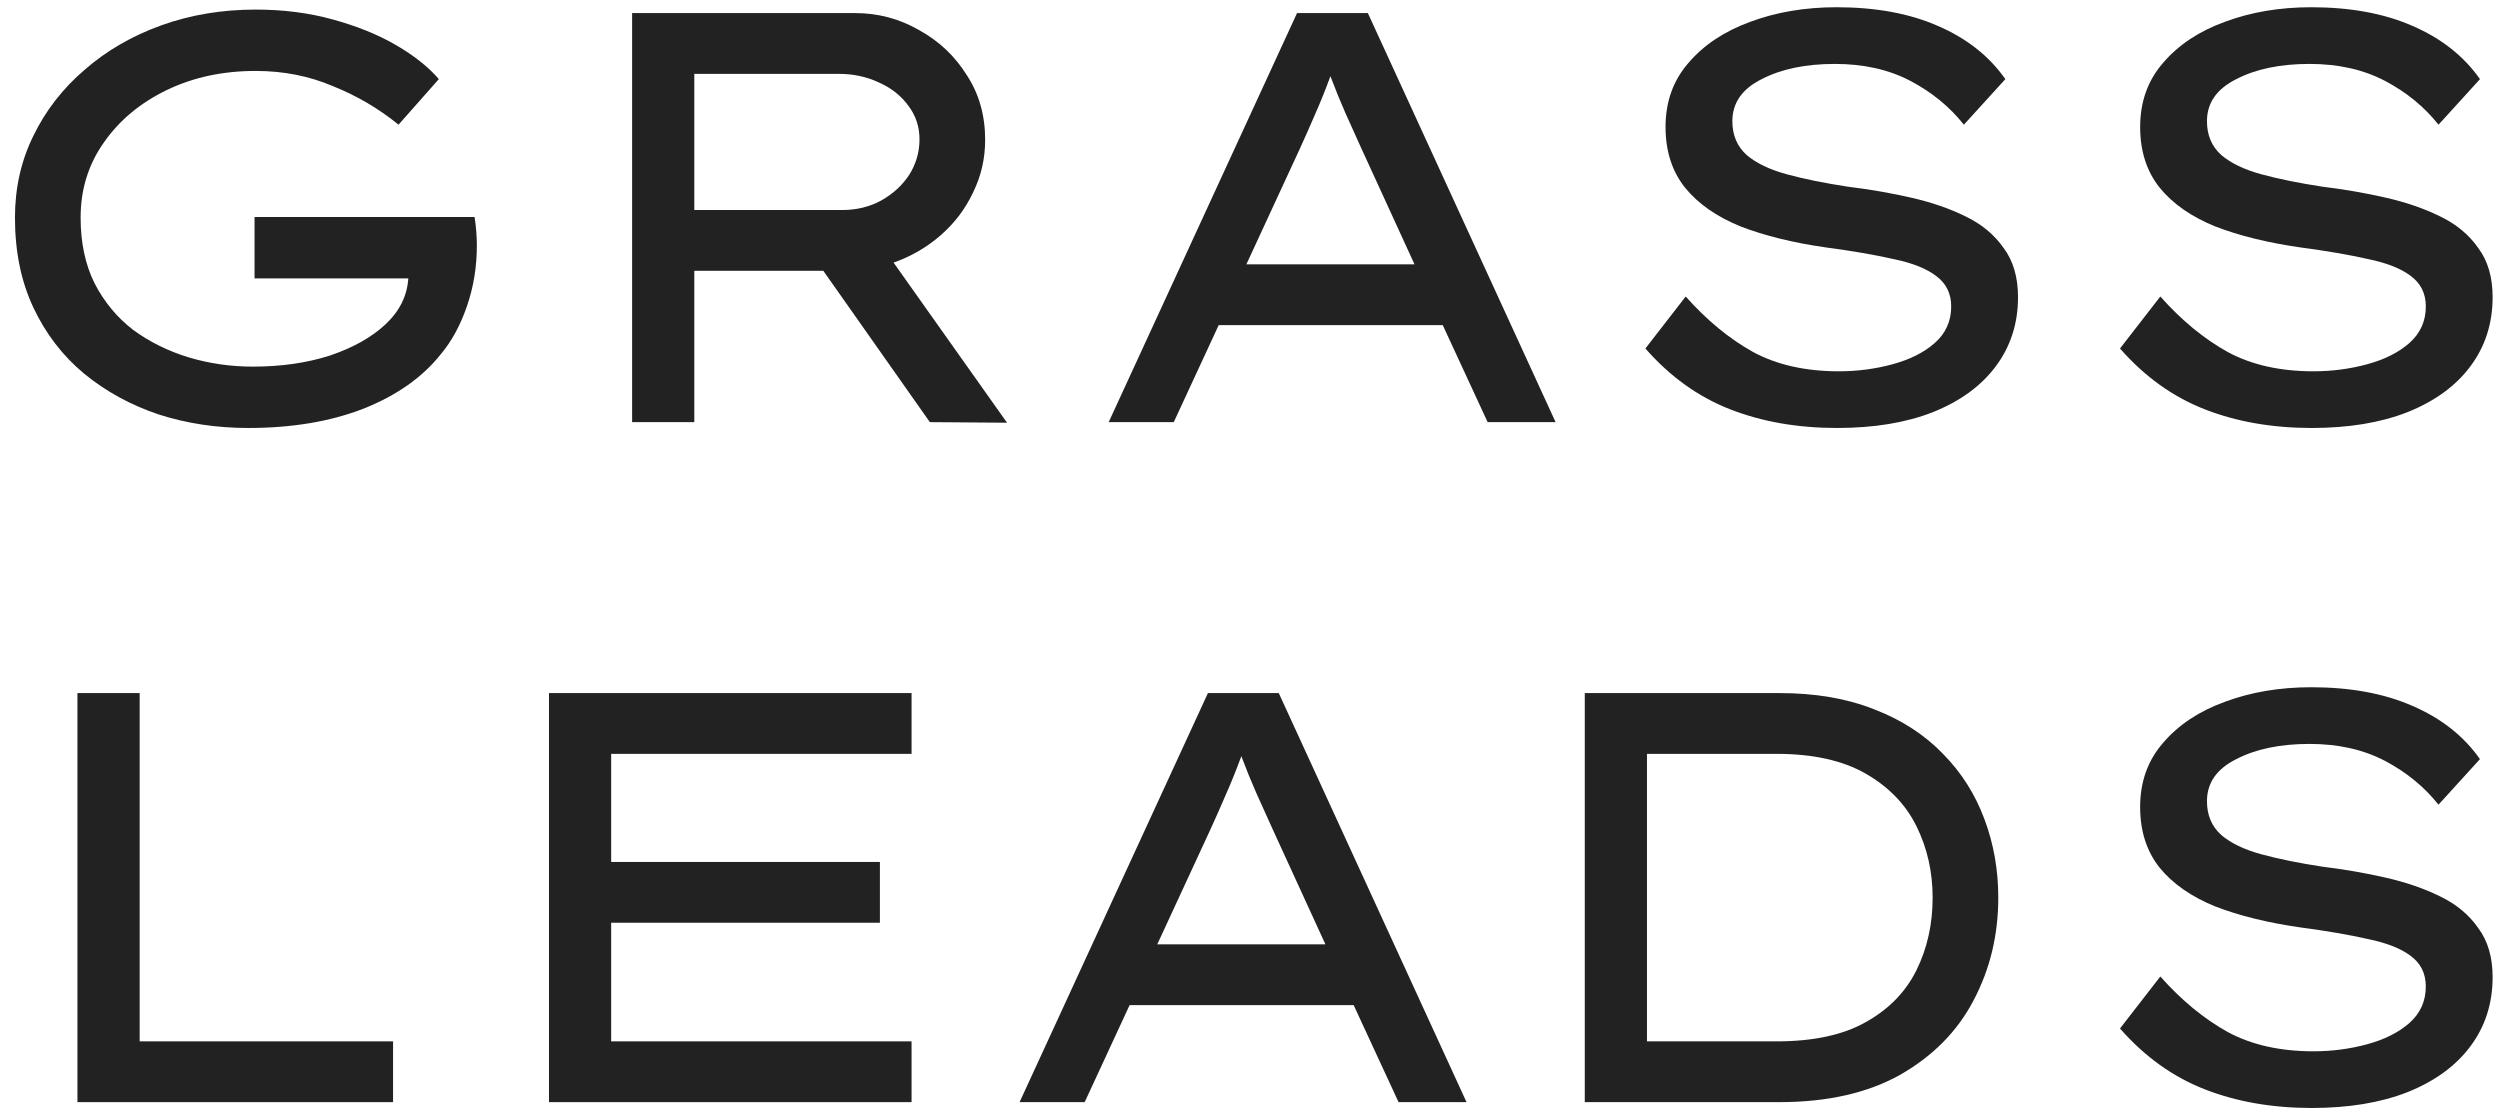
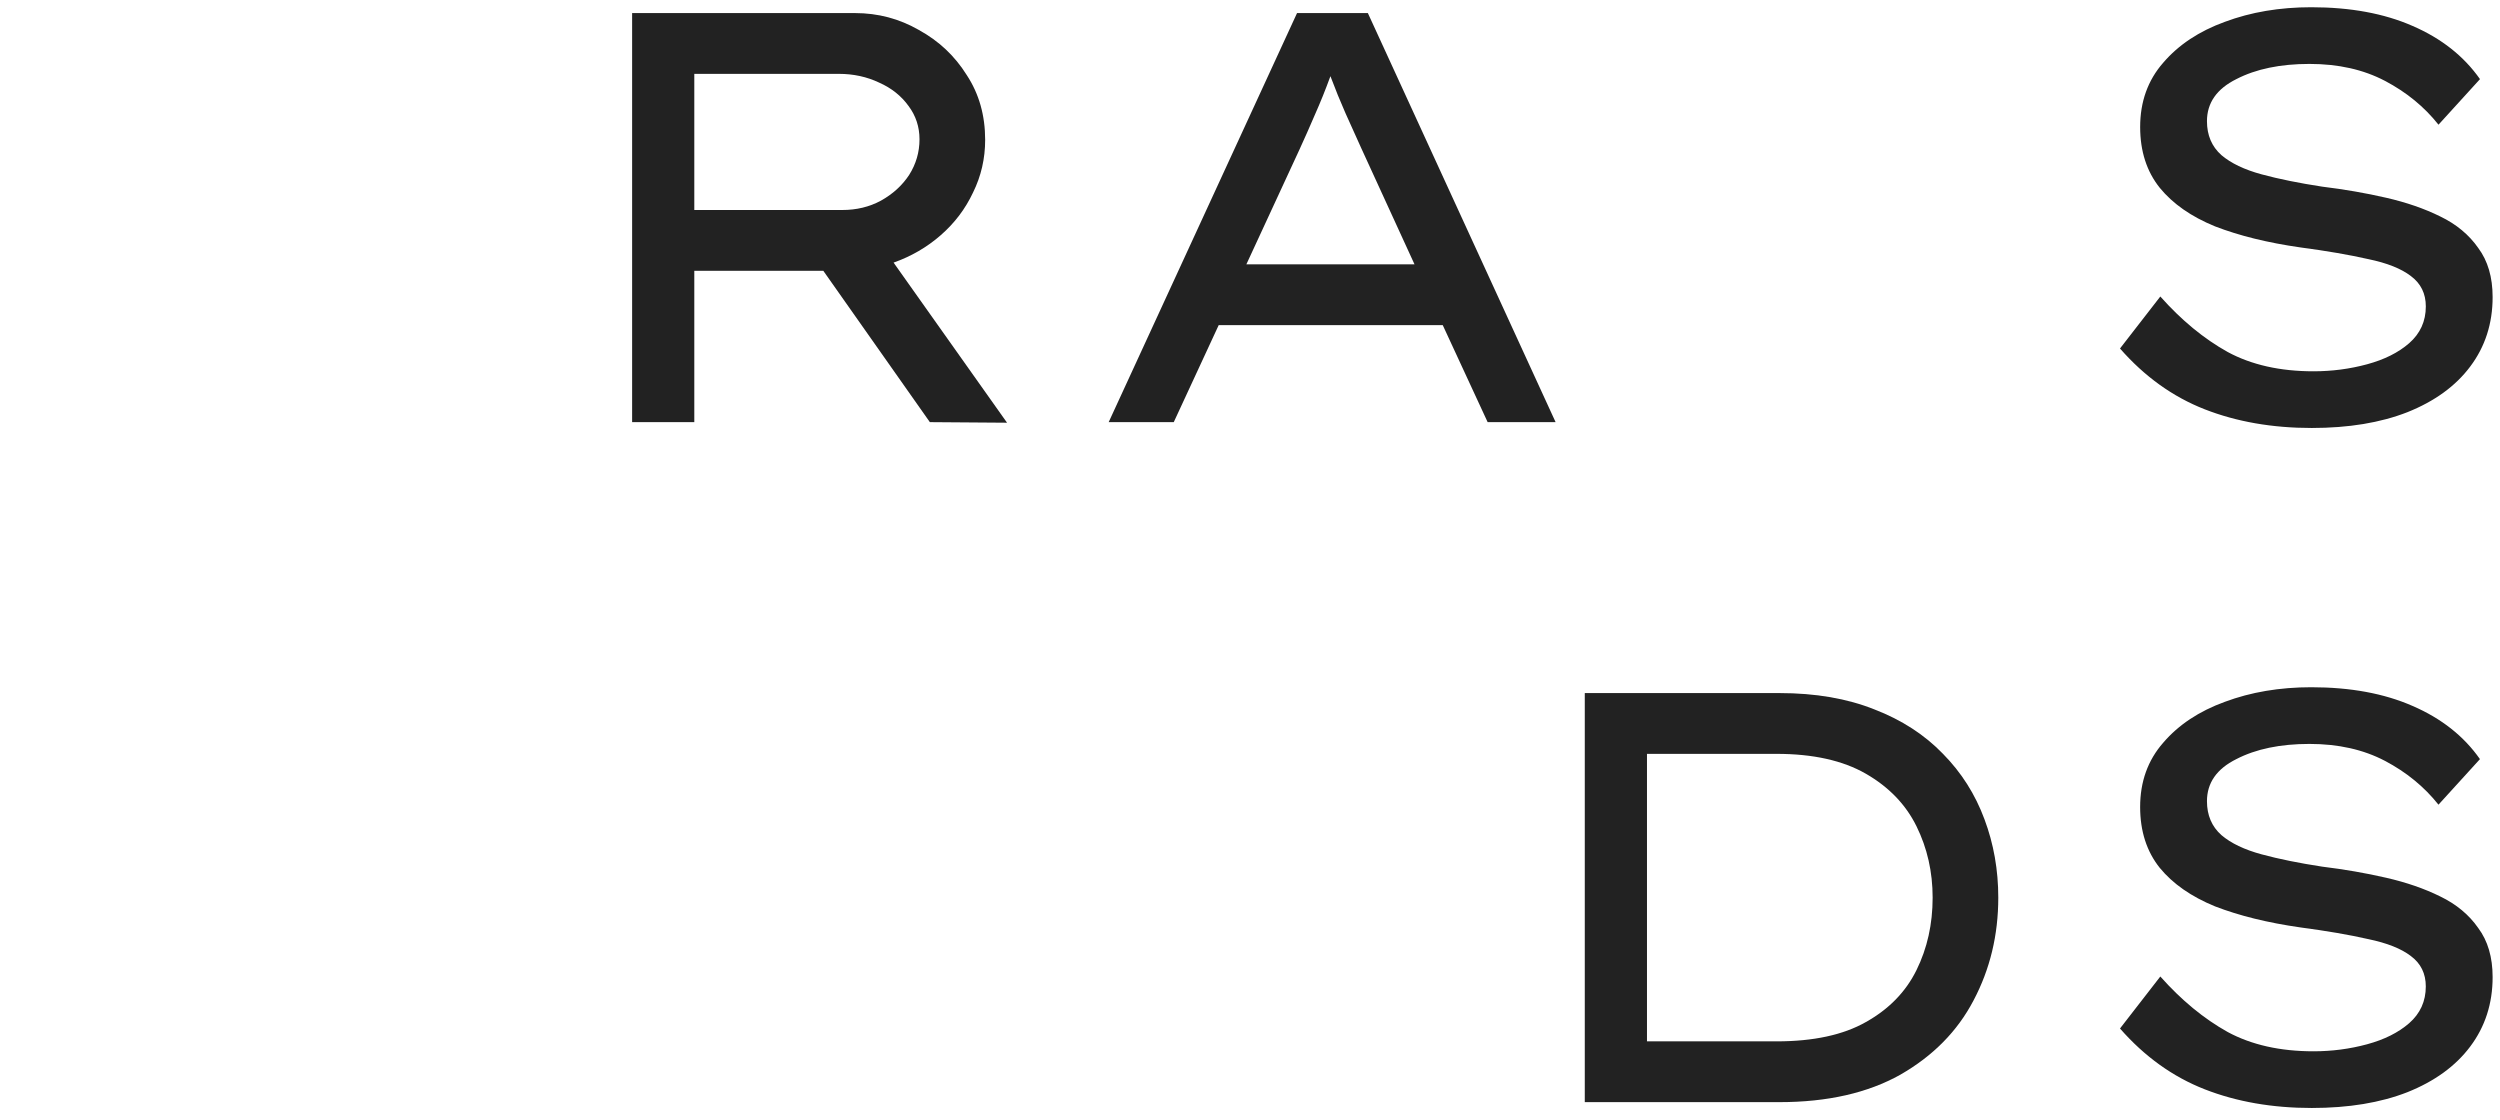
<svg xmlns="http://www.w3.org/2000/svg" width="125" height="56" viewBox="0 0 125 56" fill="none">
  <g clip-path="url(#clip0_725_172)">
-     <path d="M12.785 0.479C14.167 0.479 15.454 0.644 16.644 0.975C17.853 1.306 18.909 1.735 19.811 2.261C20.714 2.787 21.424 3.352 21.942 3.955L19.927 6.234C18.948 5.436 17.853 4.793 16.644 4.306C15.454 3.8 14.167 3.547 12.785 3.547C11.134 3.547 9.646 3.868 8.322 4.511C6.997 5.154 5.951 6.03 5.183 7.14C4.415 8.231 4.031 9.478 4.031 10.88C4.031 12.127 4.261 13.218 4.722 14.153C5.202 15.088 5.845 15.867 6.651 16.49C7.477 17.094 8.398 17.552 9.416 17.863C10.453 18.175 11.528 18.331 12.641 18.331C14.062 18.331 15.348 18.146 16.5 17.776C17.652 17.386 18.573 16.87 19.264 16.227C19.975 15.565 20.359 14.796 20.416 13.919H12.727V10.851H23.728C23.766 11.085 23.795 11.328 23.814 11.581C23.833 11.815 23.843 12.049 23.843 12.283C23.843 13.335 23.68 14.338 23.353 15.292C23.027 16.247 22.595 17.045 22.058 17.688C21.136 18.857 19.84 19.772 18.17 20.435C16.519 21.077 14.599 21.399 12.411 21.399C10.836 21.399 9.349 21.175 7.947 20.727C6.546 20.259 5.298 19.578 4.204 18.681C3.128 17.785 2.284 16.685 1.669 15.38C1.055 14.075 0.748 12.575 0.748 10.88C0.748 9.4 1.055 8.036 1.669 6.79C2.284 5.524 3.138 4.423 4.232 3.488C5.327 2.534 6.603 1.793 8.062 1.268C9.521 0.742 11.096 0.479 12.785 0.479Z" fill="#222222" />
    <path d="M49.258 6.994C49.258 7.929 49.056 8.806 48.653 9.624C48.269 10.442 47.732 11.153 47.04 11.757C46.349 12.361 45.562 12.818 44.679 13.13L50.352 21.136L46.493 21.107L41.165 13.539H34.715V21.107H31.606V0.654H42.749C43.902 0.654 44.966 0.936 45.946 1.501C46.944 2.047 47.74 2.797 48.336 3.751C48.951 4.686 49.258 5.767 49.258 6.994ZM41.944 3.693H34.715V10.5H42.116C42.826 10.5 43.47 10.345 44.046 10.033C44.641 9.702 45.111 9.273 45.457 8.747C45.802 8.202 45.975 7.608 45.975 6.965C45.975 6.342 45.792 5.787 45.428 5.3C45.063 4.793 44.573 4.404 43.959 4.131C43.345 3.839 42.673 3.693 41.944 3.693Z" fill="#222222" />
    <path d="M74.382 21.107L72.137 16.256H60.935L58.688 21.107H55.434L64.852 0.654H68.393L77.78 21.107H74.382ZM64.967 7.491L62.318 13.218H70.726L68.047 7.374C67.779 6.79 67.52 6.215 67.27 5.65C67.02 5.085 66.771 4.472 66.521 3.809C66.273 4.491 66.013 5.134 65.744 5.738C65.494 6.322 65.235 6.907 64.967 7.491Z" fill="#222222" />
-     <path d="M84.285 14.825C85.341 16.013 86.465 16.938 87.654 17.6C88.845 18.243 90.275 18.565 91.946 18.565C92.867 18.565 93.759 18.448 94.623 18.214C95.487 17.98 96.188 17.63 96.725 17.162C97.282 16.675 97.56 16.062 97.56 15.321C97.56 14.679 97.31 14.172 96.811 13.802C96.331 13.432 95.622 13.149 94.681 12.955C93.741 12.741 92.608 12.546 91.282 12.37C89.651 12.137 88.23 11.786 87.02 11.319C85.831 10.832 84.909 10.189 84.257 9.39C83.604 8.572 83.277 7.559 83.277 6.351C83.277 5.085 83.661 4.014 84.43 3.137C85.197 2.241 86.225 1.56 87.511 1.092C88.815 0.605 90.256 0.362 91.829 0.362C93.787 0.362 95.477 0.673 96.898 1.297C98.338 1.92 99.462 2.806 100.267 3.956L98.194 6.235C97.484 5.339 96.591 4.608 95.516 4.043C94.441 3.478 93.184 3.196 91.744 3.196C90.285 3.196 89.065 3.449 88.086 3.956C87.107 4.443 86.618 5.144 86.618 6.059C86.618 6.761 86.859 7.325 87.337 7.754C87.818 8.163 88.49 8.484 89.354 8.718C90.218 8.952 91.225 9.156 92.378 9.332C93.49 9.468 94.556 9.653 95.574 9.887C96.591 10.12 97.494 10.432 98.281 10.822C99.087 11.211 99.72 11.737 100.181 12.399C100.661 13.042 100.901 13.861 100.901 14.854C100.901 16.178 100.526 17.337 99.777 18.331C99.048 19.305 98.002 20.065 96.64 20.61C95.295 21.136 93.702 21.399 91.859 21.399C89.881 21.399 88.096 21.087 86.503 20.464C84.909 19.84 83.498 18.828 82.27 17.425L84.285 14.825Z" fill="#222222" />
    <path d="M108.016 14.825C109.072 16.013 110.194 16.938 111.385 17.6C112.575 18.243 114.006 18.565 115.675 18.565C116.598 18.565 117.49 18.448 118.354 18.214C119.218 17.98 119.919 17.63 120.456 17.162C121.013 16.675 121.291 16.062 121.291 15.321C121.291 14.679 121.041 14.172 120.543 13.802C120.062 13.432 119.352 13.149 118.411 12.955C117.47 12.741 116.338 12.546 115.013 12.37C113.382 12.137 111.961 11.786 110.752 11.319C109.561 10.832 108.64 10.189 107.988 9.39C107.334 8.572 107.008 7.559 107.008 6.351C107.008 5.085 107.392 4.014 108.16 3.137C108.928 2.241 109.954 1.56 111.242 1.092C112.546 0.605 113.986 0.362 115.56 0.362C117.519 0.362 119.208 0.673 120.629 1.297C122.069 1.92 123.191 2.806 123.999 3.956L121.925 6.235C121.215 5.339 120.322 4.608 119.247 4.043C118.171 3.478 116.915 3.196 115.474 3.196C114.016 3.196 112.796 3.449 111.817 3.956C110.838 4.443 110.348 5.144 110.348 6.059C110.348 6.761 110.588 7.325 111.068 7.754C111.549 8.163 112.221 8.484 113.083 8.718C113.947 8.952 114.956 9.156 116.107 9.332C117.222 9.468 118.287 9.653 119.305 9.887C120.322 10.12 121.223 10.432 122.011 10.822C122.818 11.211 123.451 11.737 123.912 12.399C124.392 13.042 124.631 13.861 124.631 14.854C124.631 16.178 124.257 17.337 123.508 18.331C122.779 19.305 121.732 20.065 120.369 20.61C119.026 21.136 117.432 21.399 115.589 21.399C113.612 21.399 111.827 21.087 110.233 20.464C108.64 19.84 107.229 18.828 106 17.425L108.016 14.825Z" fill="#222222" />
-     <path d="M19.653 52.068V55.107H3.872V34.654H6.983V52.068H19.653Z" fill="#222222" />
-     <path d="M27.449 34.654H45.578V37.693H30.558V43.098H43.995V46.137H30.558V52.068H45.578V55.107H27.449V34.654Z" fill="#222222" />
-     <path d="M69.928 55.107L67.683 50.256H56.48L54.234 55.107H50.979L60.397 34.654H63.938L73.326 55.107H69.928ZM60.512 41.491L57.863 47.218H66.271L63.593 41.374C63.324 40.79 63.066 40.215 62.815 39.65C62.565 39.085 62.317 38.472 62.067 37.809C61.816 38.491 61.558 39.134 61.289 39.738C61.039 40.322 60.78 40.907 60.512 41.491Z" fill="#222222" />
    <path d="M88.972 34.654C90.777 34.654 92.36 34.926 93.724 35.472C95.087 35.998 96.229 36.738 97.15 37.693C98.072 38.627 98.763 39.718 99.224 40.965C99.684 42.192 99.914 43.497 99.914 44.88C99.914 46.75 99.502 48.464 98.676 50.023C97.871 51.561 96.651 52.798 95.02 53.733C93.387 54.649 91.372 55.107 88.972 55.107H79.239V34.654H88.972ZM88.829 52.068C90.672 52.068 92.159 51.747 93.292 51.104C94.443 50.461 95.289 49.594 95.826 48.503C96.363 47.413 96.632 46.205 96.632 44.88C96.632 43.595 96.363 42.406 95.826 41.316C95.289 40.225 94.443 39.348 93.292 38.686C92.14 38.024 90.652 37.693 88.829 37.693H82.349V52.068H88.829Z" fill="#222222" />
    <path d="M108.016 48.825C109.072 50.013 110.195 50.938 111.384 51.6C112.575 52.243 114.006 52.565 115.676 52.565C116.596 52.565 117.49 52.448 118.353 52.214C119.217 51.98 119.917 51.63 120.456 51.162C121.013 50.675 121.29 50.062 121.29 49.321C121.29 48.679 121.041 48.172 120.543 47.802C120.062 47.432 119.352 47.15 118.411 46.955C117.47 46.74 116.338 46.546 115.013 46.37C113.381 46.137 111.961 45.786 110.752 45.319C109.561 44.831 108.64 44.189 107.986 43.39C107.334 42.572 107.007 41.559 107.007 40.351C107.007 39.085 107.391 38.014 108.16 37.137C108.927 36.241 109.954 35.56 111.24 35.092C112.546 34.605 113.986 34.362 115.56 34.362C117.519 34.362 119.208 34.673 120.628 35.297C122.069 35.92 123.192 36.806 123.997 37.956L121.924 40.234C121.213 39.339 120.321 38.608 119.247 38.043C118.171 37.478 116.913 37.196 115.474 37.196C114.014 37.196 112.795 37.449 111.816 37.956C110.837 38.443 110.348 39.144 110.348 40.059C110.348 40.761 110.588 41.325 111.069 41.754C111.547 42.163 112.22 42.484 113.084 42.718C113.948 42.952 114.955 43.156 116.108 43.332C117.22 43.468 118.286 43.653 119.304 43.887C120.321 44.12 121.223 44.432 122.011 44.822C122.816 45.211 123.45 45.737 123.911 46.4C124.391 47.042 124.631 47.861 124.631 48.854C124.631 50.178 124.257 51.337 123.508 52.331C122.778 53.305 121.732 54.065 120.369 54.61C119.025 55.136 117.432 55.399 115.589 55.399C113.612 55.399 111.826 55.087 110.233 54.464C108.64 53.84 107.229 52.828 106 51.425L108.016 48.825Z" fill="#222222" />
  </g>
  <defs>
    <clipPath id="clip0_725_172">
      <rect width="125" height="56" fill="white" />
    </clipPath>
  </defs>
</svg>